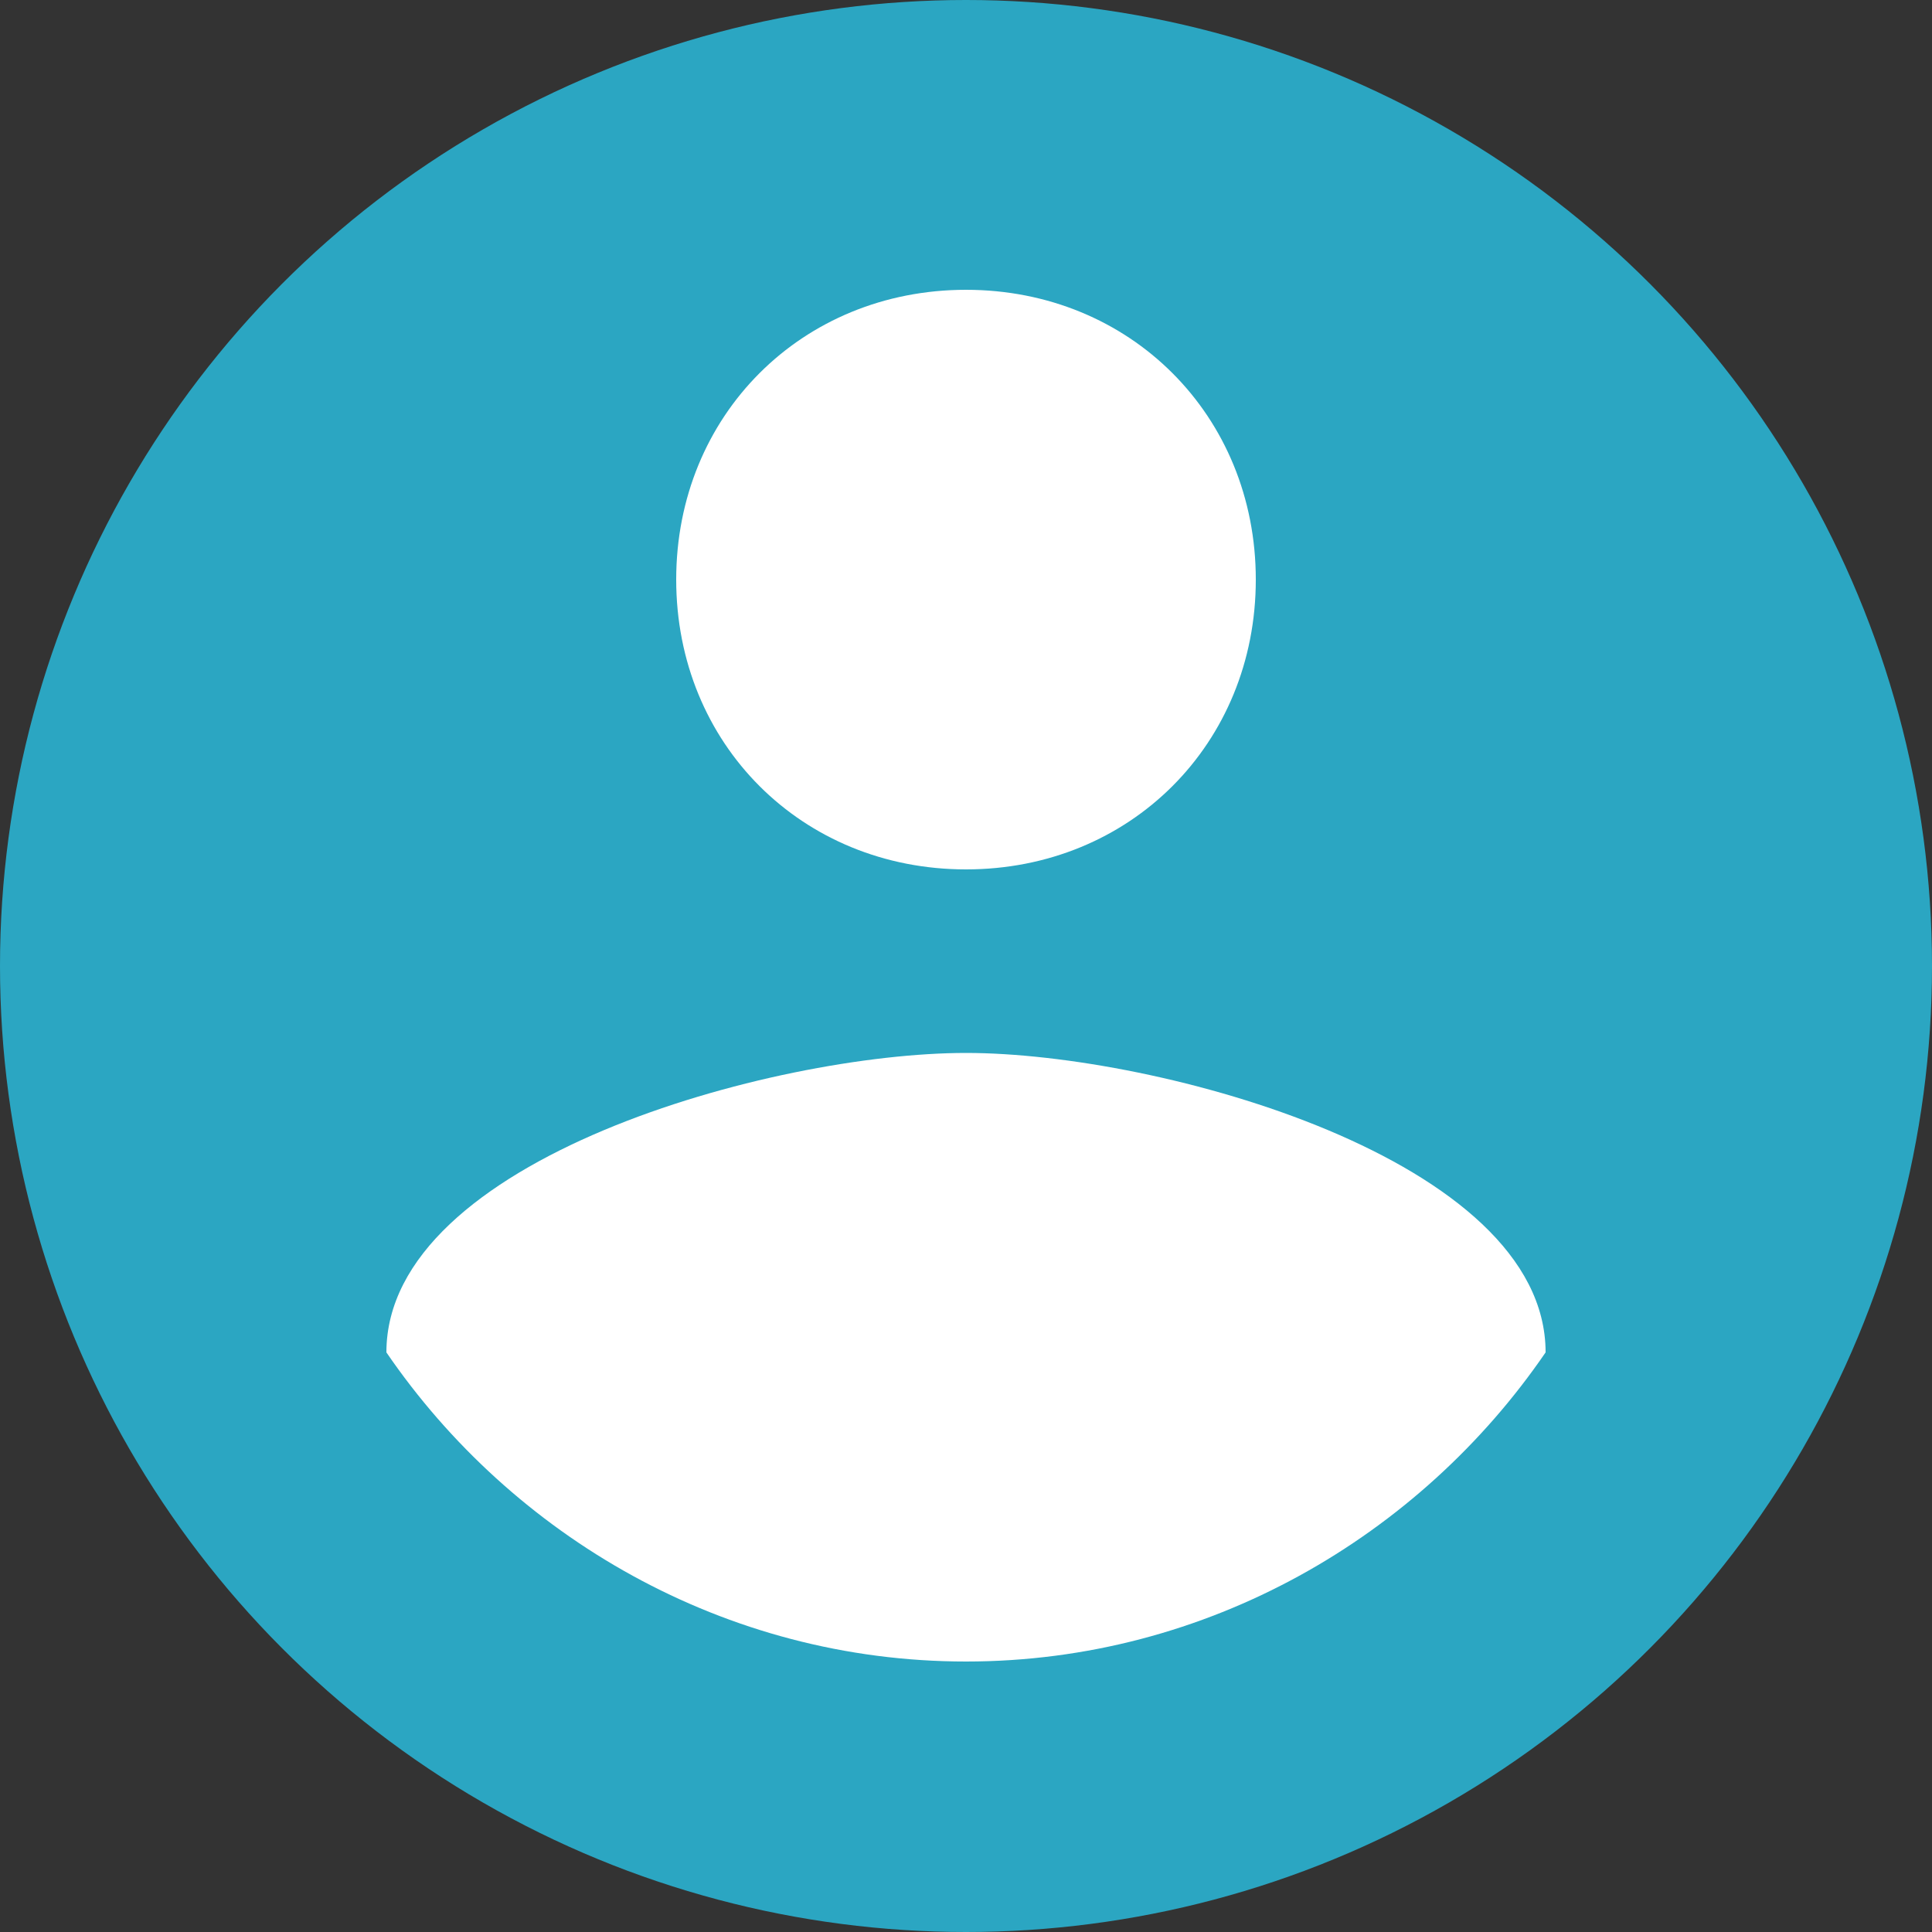
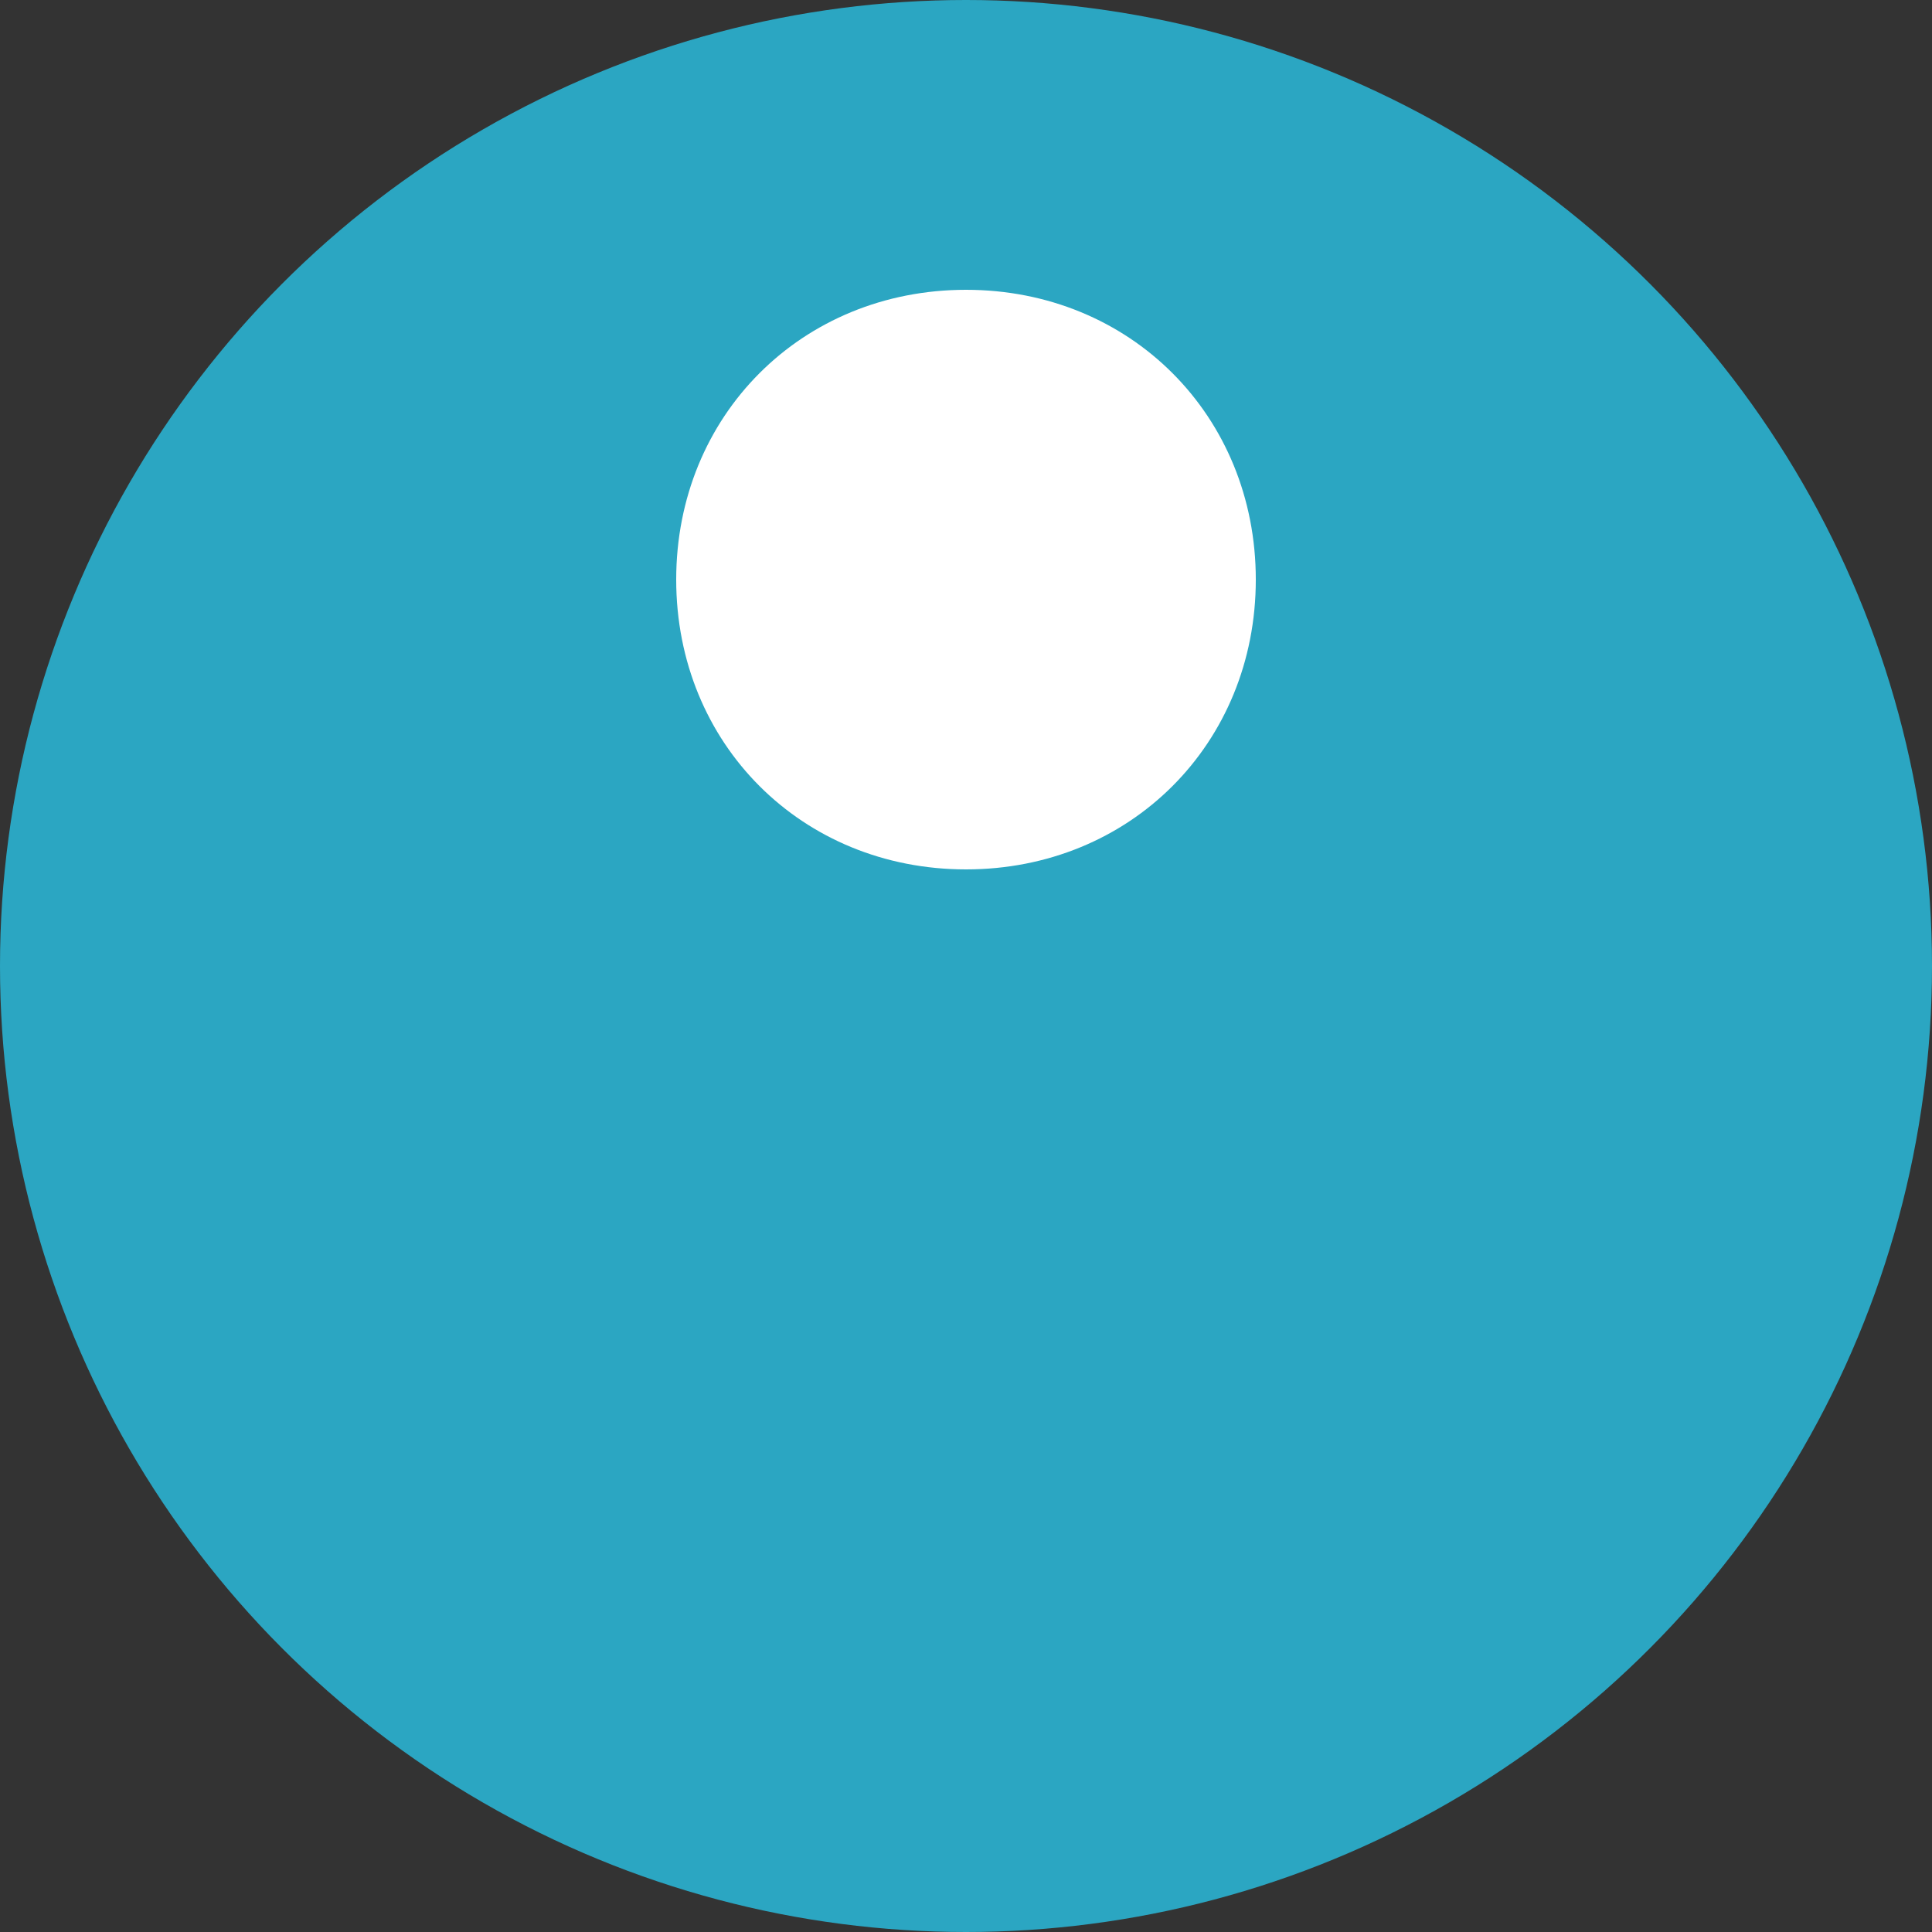
<svg xmlns="http://www.w3.org/2000/svg" width="20px" height="20px" viewBox="0 0 20 20" version="1.1">
  <rect x="0" y="0" width="20" height="20" fill="#333333" stroke="none" />
  <title>user</title>
  <g id="Symbols" stroke="none" stroke-width="1" fill="none" fill-rule="evenodd">
    <g id="Group">
      <circle id="Oval" fill="#2BA6C2" cx="10" cy="10" r="10" />
-       <path d="M4,14 C4,12 8,10.9 10,10.9 C12,10.9 16,12 16,14 C14.7,15.9 12.5,17.2 10,17.2 C7.5,17.2 5.3,15.9 4,14 Z" id="Path" fill="#FFFFFF" />
      <path d="M10,3 C11.7,3 13,4.301 13,6 C13,7.7 11.7,9 10,9 C8.3,9 7,7.7 7,6 C7,4.301 8.3,3 10,3" id="Path" fill="#FFFFFF" />
    </g>
  </g>
</svg>